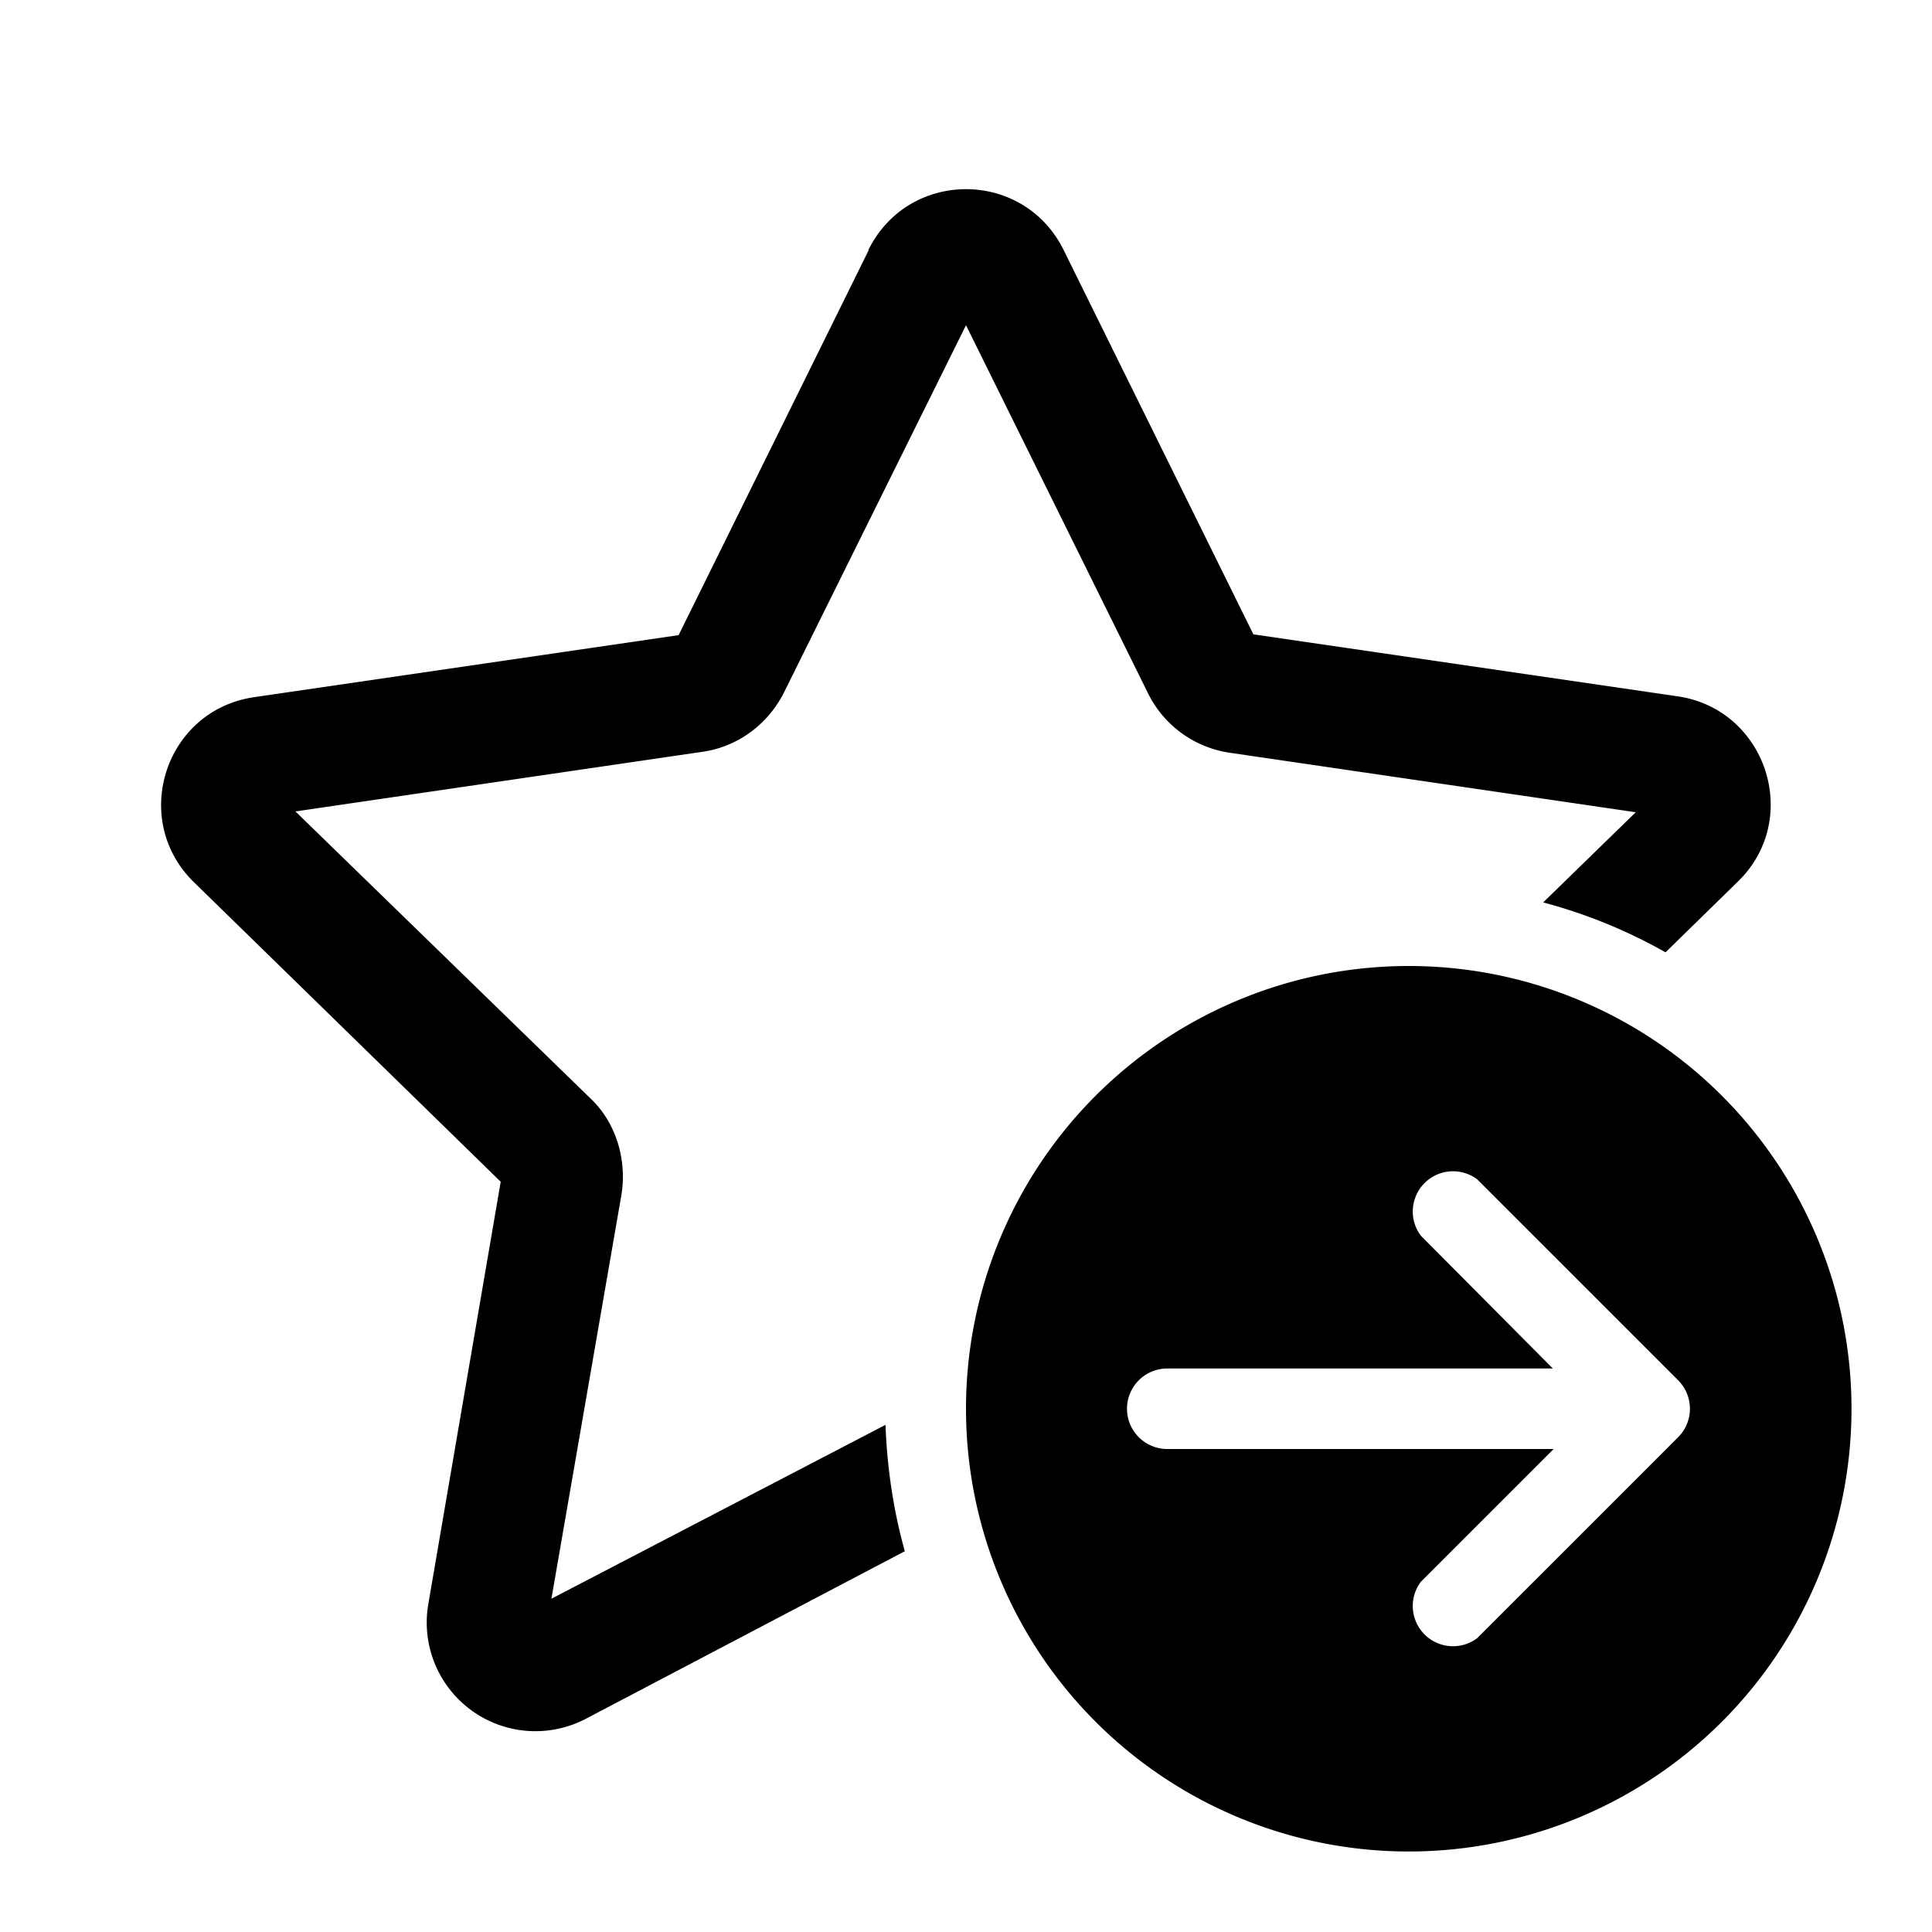
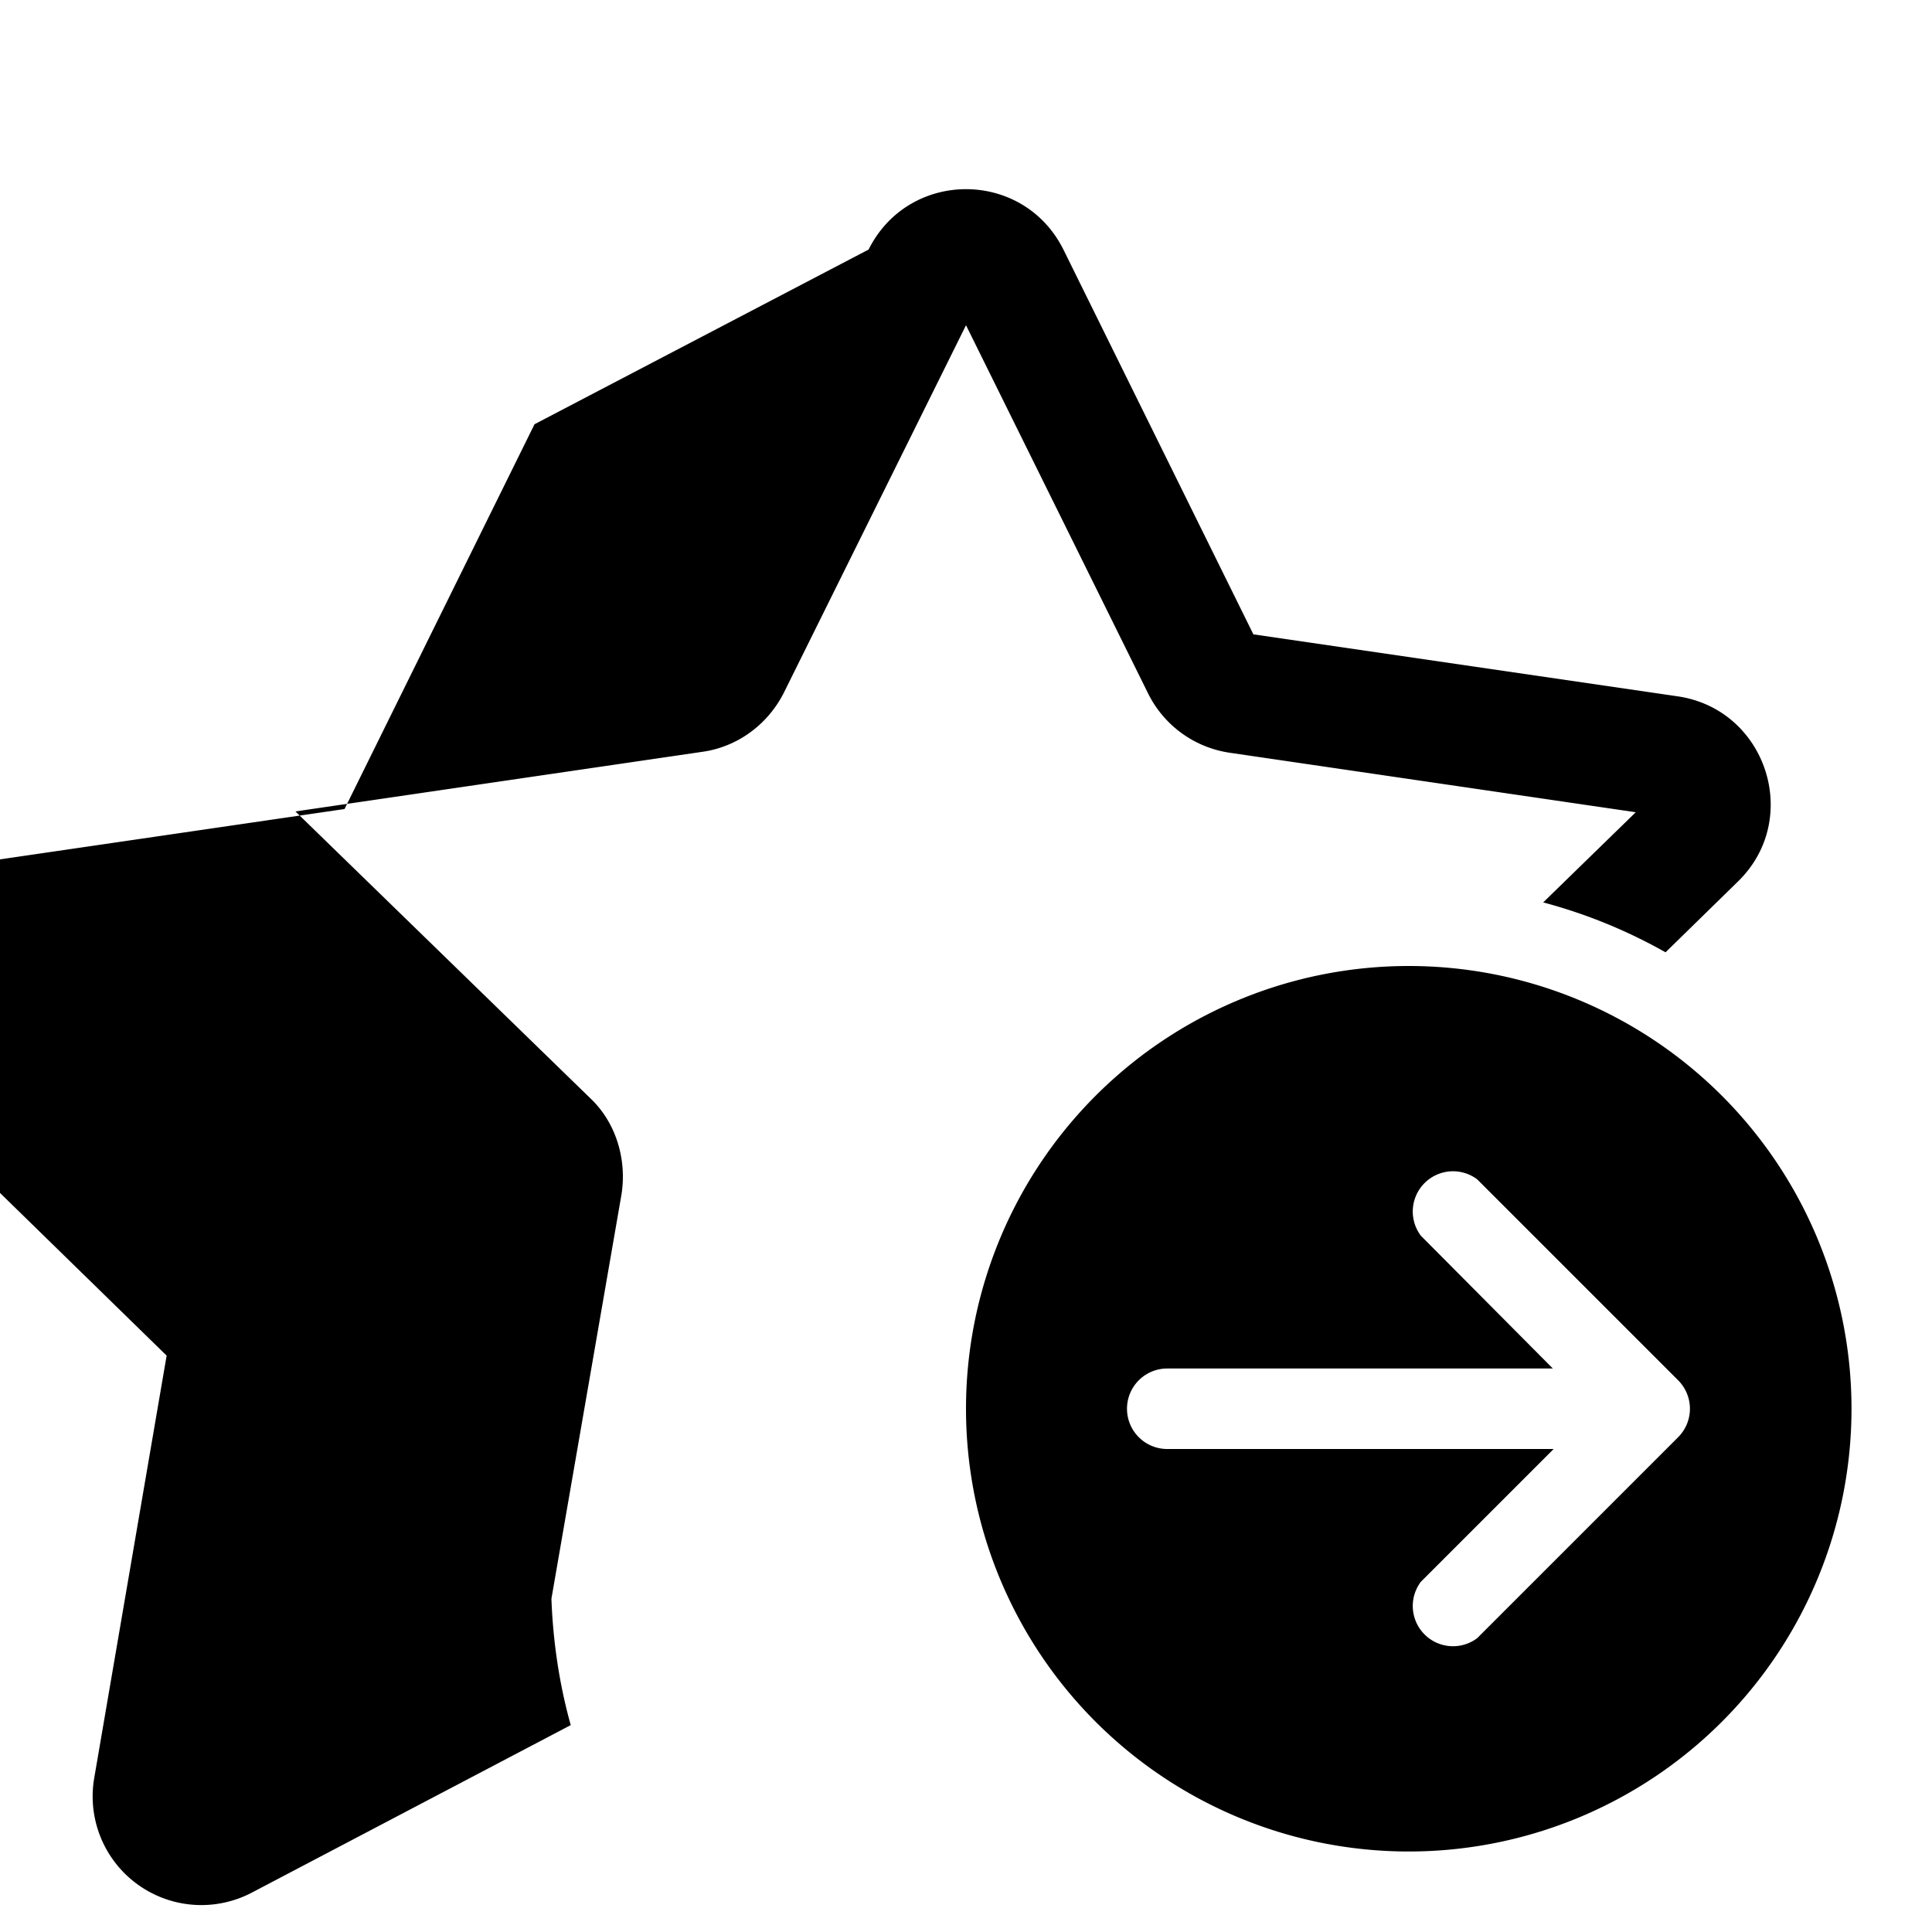
<svg xmlns="http://www.w3.org/2000/svg" width="24" height="24" viewBox="0 0 24 24">
-   <path d="M10.79 3.1c.5-1 1.92-1 2.42 0l2.36 4.78 5.27.77c1.1.16 1.55 1.52.75 2.3l-.9.88a6.46 6.46 0 0 0-1.52-.62l1.15-1.12-5.05-.74a1.35 1.35 0 0 1-1.01-.74L12 4.04 9.74 8.6c-.2.4-.58.68-1.02.74l-5.05.74 3.66 3.56c.32.3.46.76.39 1.2l-.87 5.02L11 17.7c.02.54.1 1.07.24 1.57l-3.96 2.08a1.35 1.35 0 0 1-1.96-1.42l.9-5.25-3.81-3.72c-.8-.78-.36-2.14.75-2.3l5.27-.77 2.36-4.78ZM23 17.5a5.5 5.5 0 1 1-11 0 5.5 5.5 0 0 1 11 0Zm-8.5-.5a.5.5 0 0 0 0 1h4.8l-1.65 1.65a.5.5 0 0 0 .7.7l2.5-2.5a.5.5 0 0 0 0-.7l-2.5-2.5a.5.5 0 0 0-.7.7L19.29 17H14.5Z" />
+   <path d="M10.79 3.1c.5-1 1.92-1 2.42 0l2.36 4.78 5.27.77c1.1.16 1.55 1.52.75 2.3l-.9.88a6.46 6.46 0 0 0-1.52-.62l1.15-1.12-5.05-.74a1.35 1.35 0 0 1-1.01-.74L12 4.04 9.74 8.6c-.2.4-.58.68-1.02.74l-5.05.74 3.66 3.56c.32.3.46.76.39 1.2l-.87 5.02c.02.54.1 1.07.24 1.57l-3.96 2.08a1.35 1.35 0 0 1-1.96-1.42l.9-5.25-3.81-3.72c-.8-.78-.36-2.14.75-2.3l5.27-.77 2.36-4.78ZM23 17.5a5.5 5.5 0 1 1-11 0 5.5 5.5 0 0 1 11 0Zm-8.5-.5a.5.5 0 0 0 0 1h4.8l-1.65 1.65a.5.5 0 0 0 .7.7l2.5-2.5a.5.5 0 0 0 0-.7l-2.5-2.5a.5.5 0 0 0-.7.7L19.29 17H14.5Z" />
</svg>